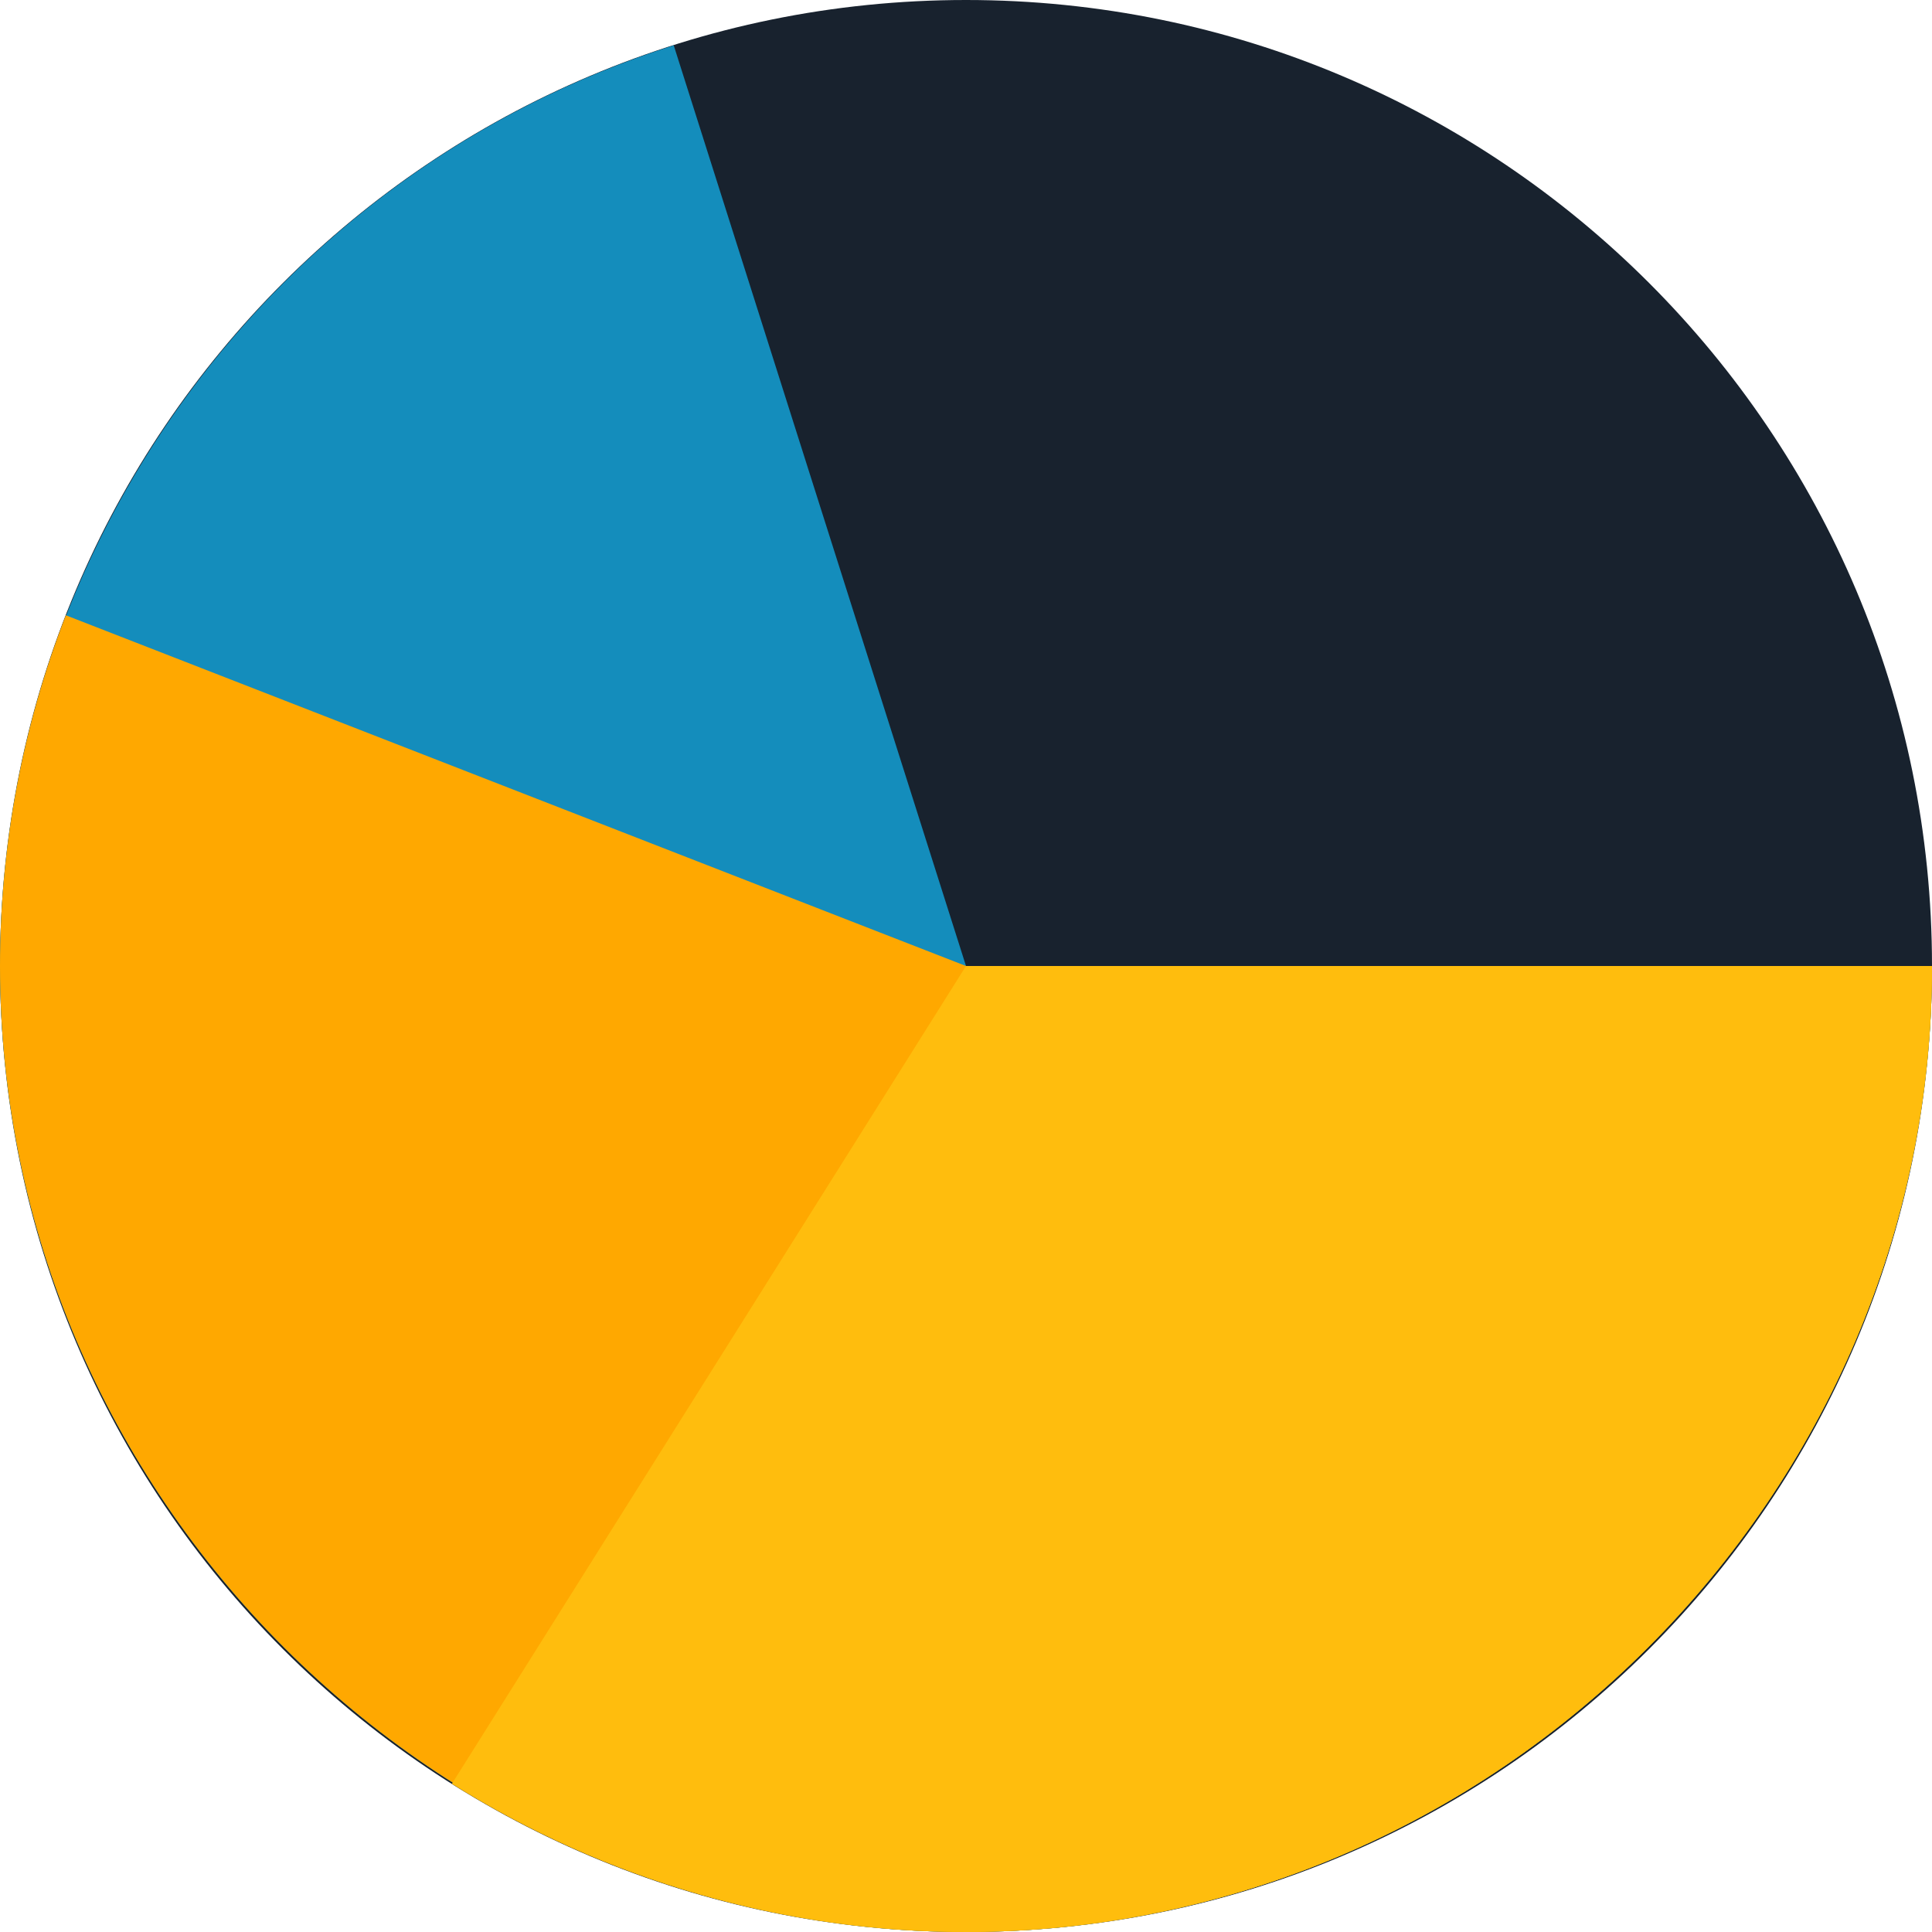
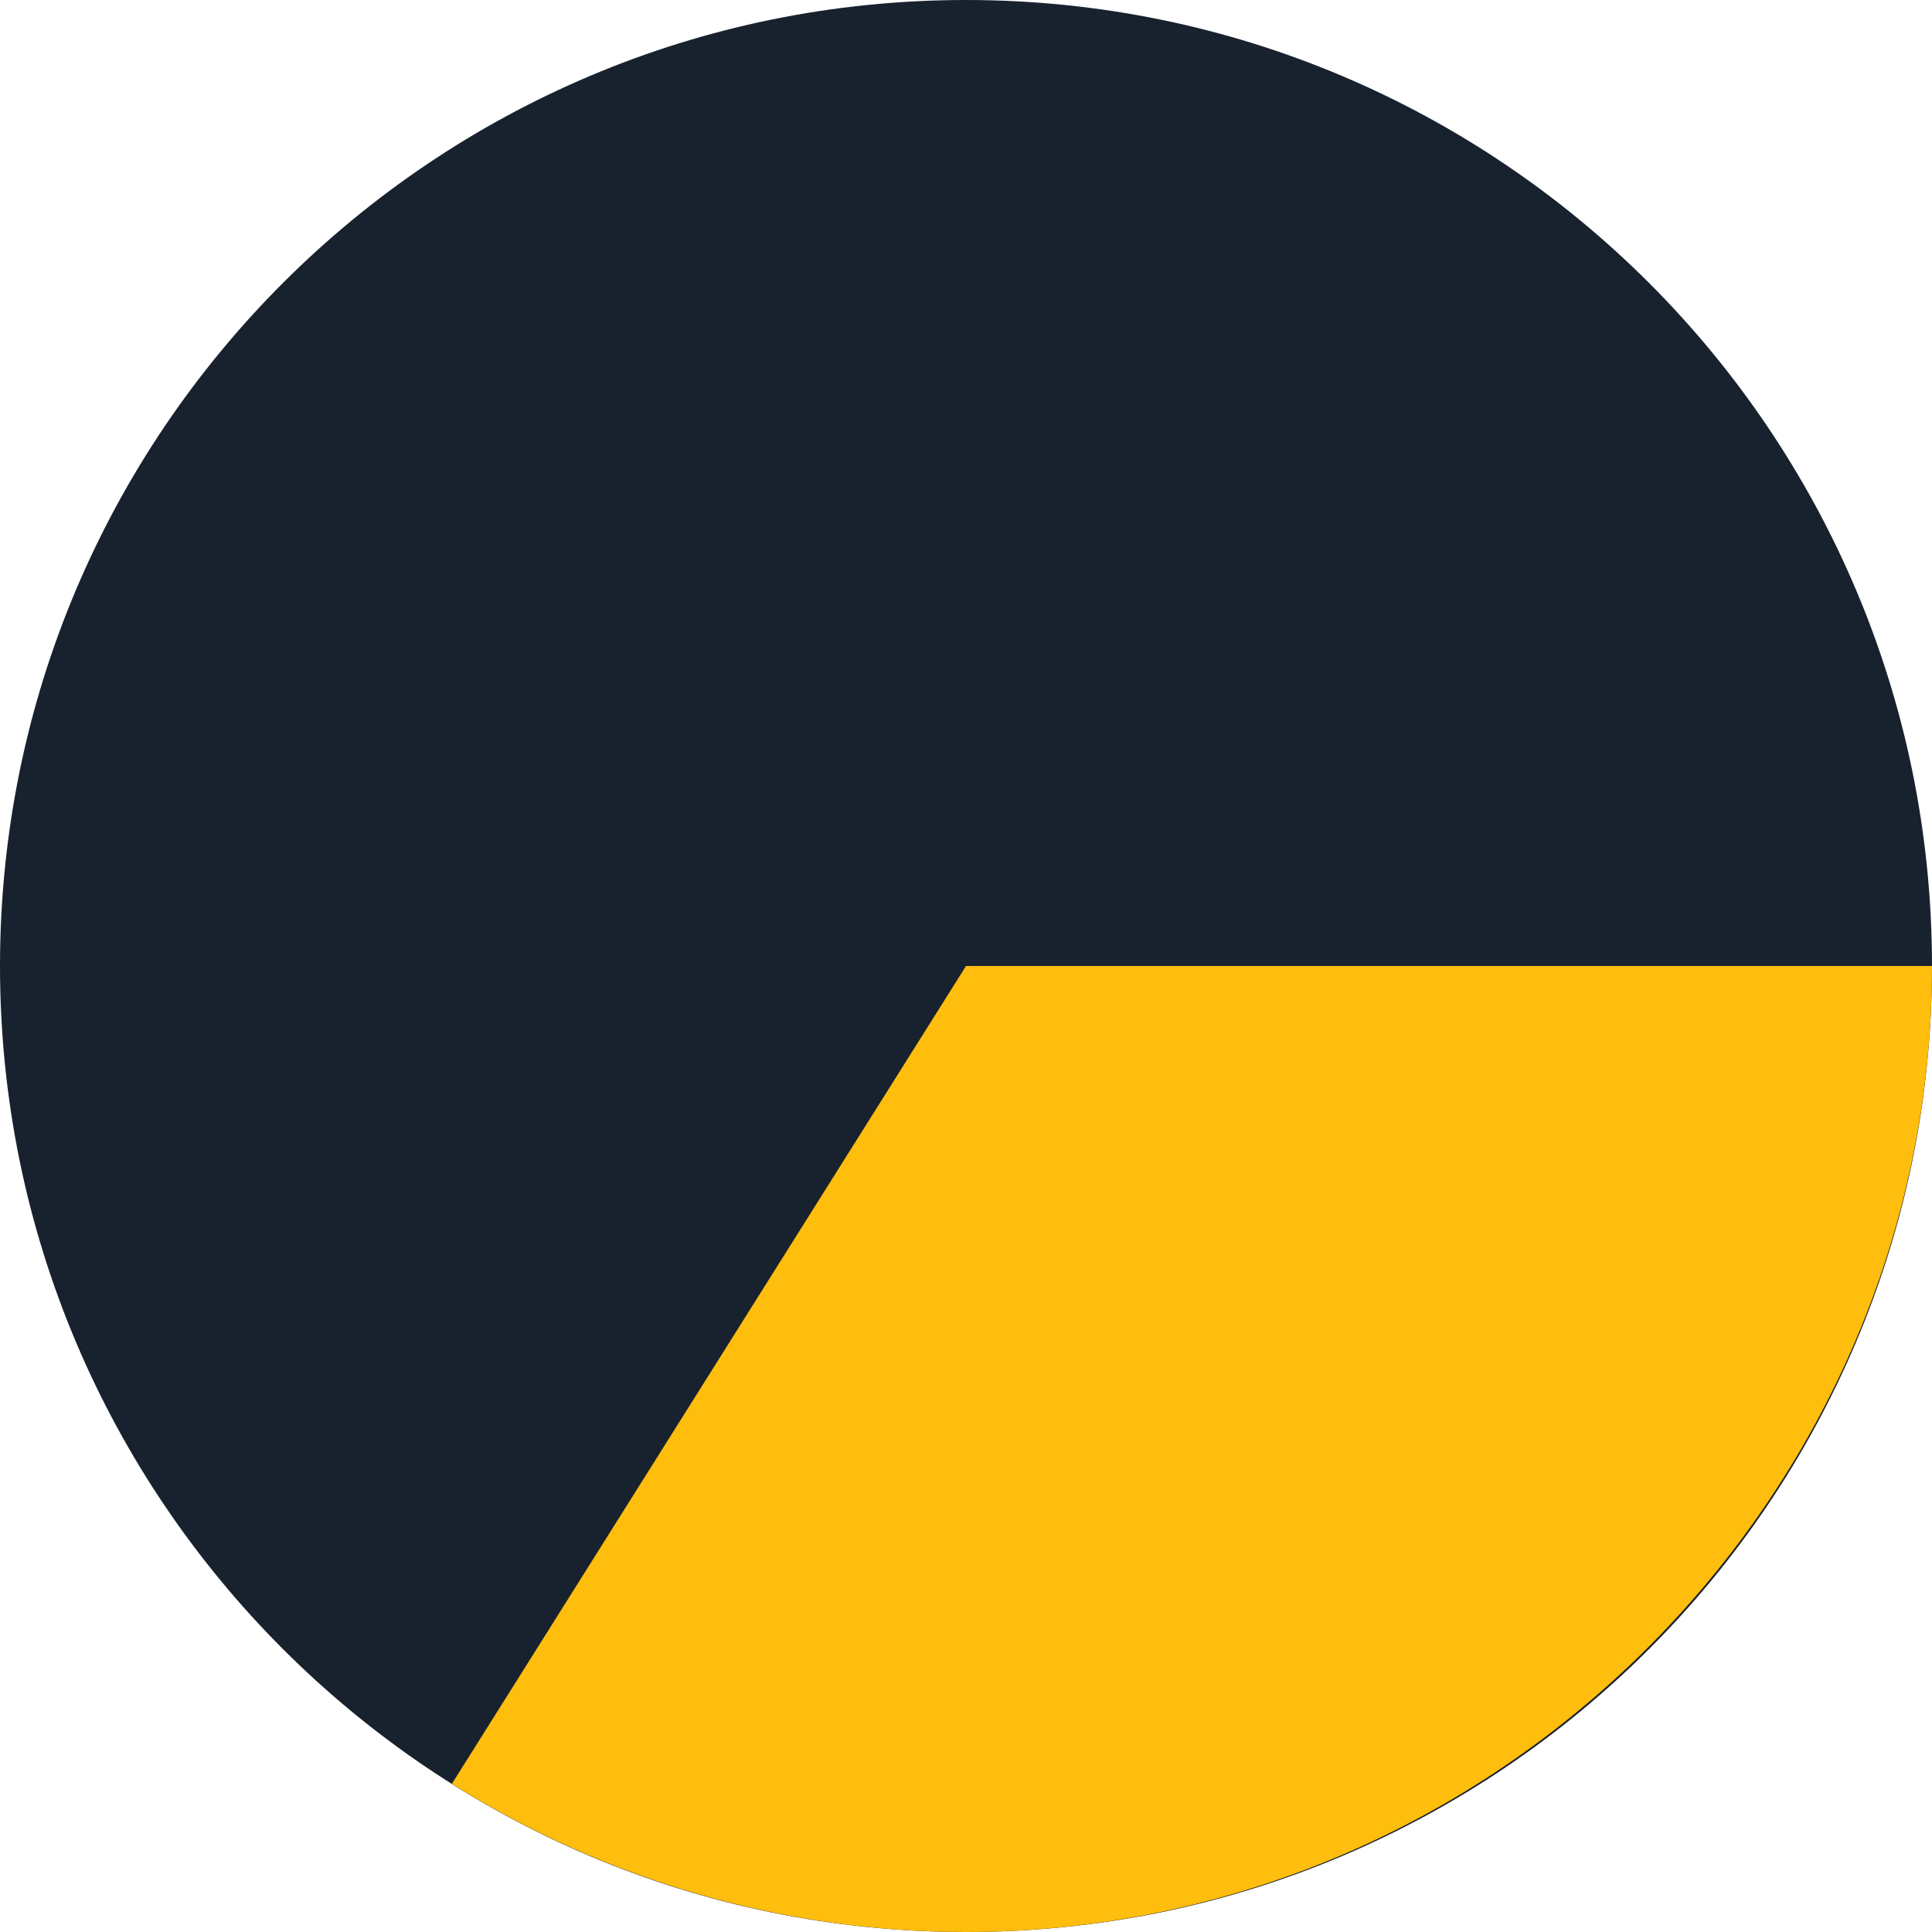
<svg xmlns="http://www.w3.org/2000/svg" width="102" height="102" viewBox="0 0 102 102" fill="none">
  <path d="M51 102C79.166 102 102 79.166 102 51C102 22.834 79.166 0 51 0C22.834 0 0 22.834 0 51C0 79.166 22.834 102 51 102Z" fill="#18222E" />
-   <path d="M51 51L102 51C102 78.977 78.977 102 51 102C23.023 102 0 78.977 0 51C0 28.836 14.446 9.1 35.569 2.392L51 51Z" fill="#148DBC" />
-   <path d="M51 51L102 51C102 78.977 78.977 102 51 102C23.023 102 0 78.977 0 51C0 44.669 1.181 38.388 3.477 32.484L51 51Z" fill="#FFA800" />
  <path d="M51 51L102 51C102 78.977 78.977 102 51 102C41.398 102 31.987 99.287 23.857 94.177L51 51Z" fill="#FFBD0D" />
</svg>